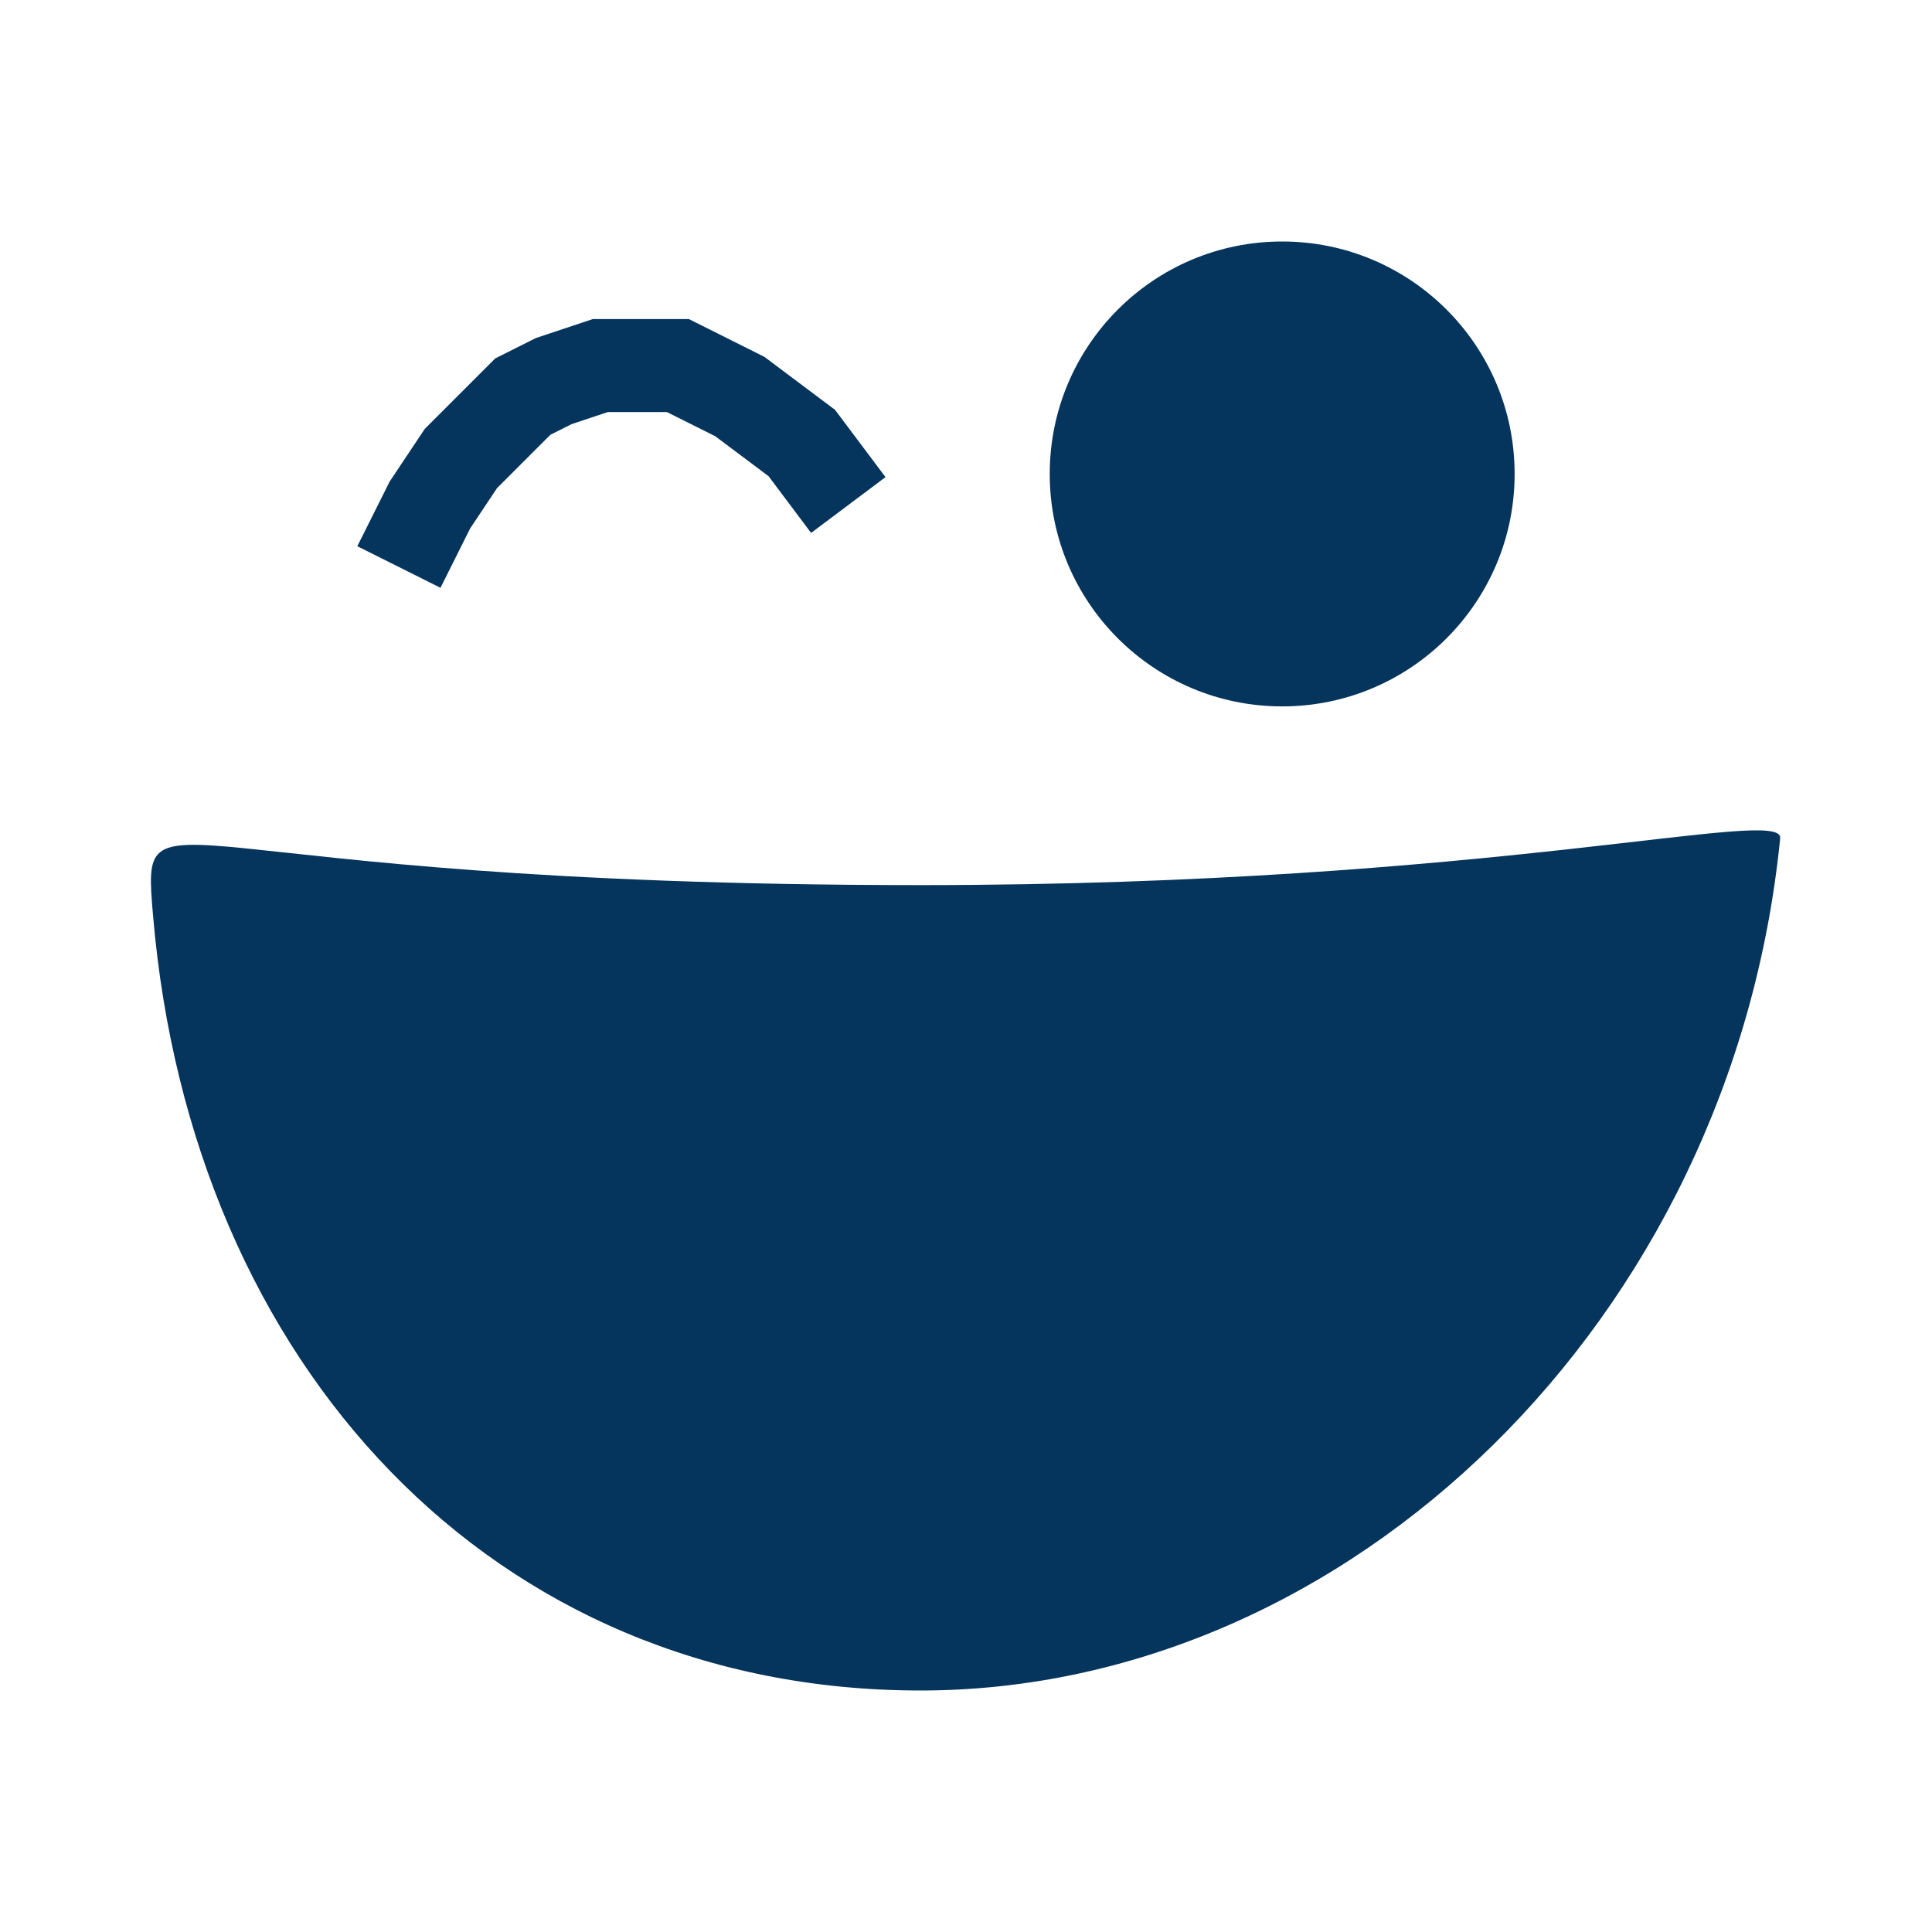
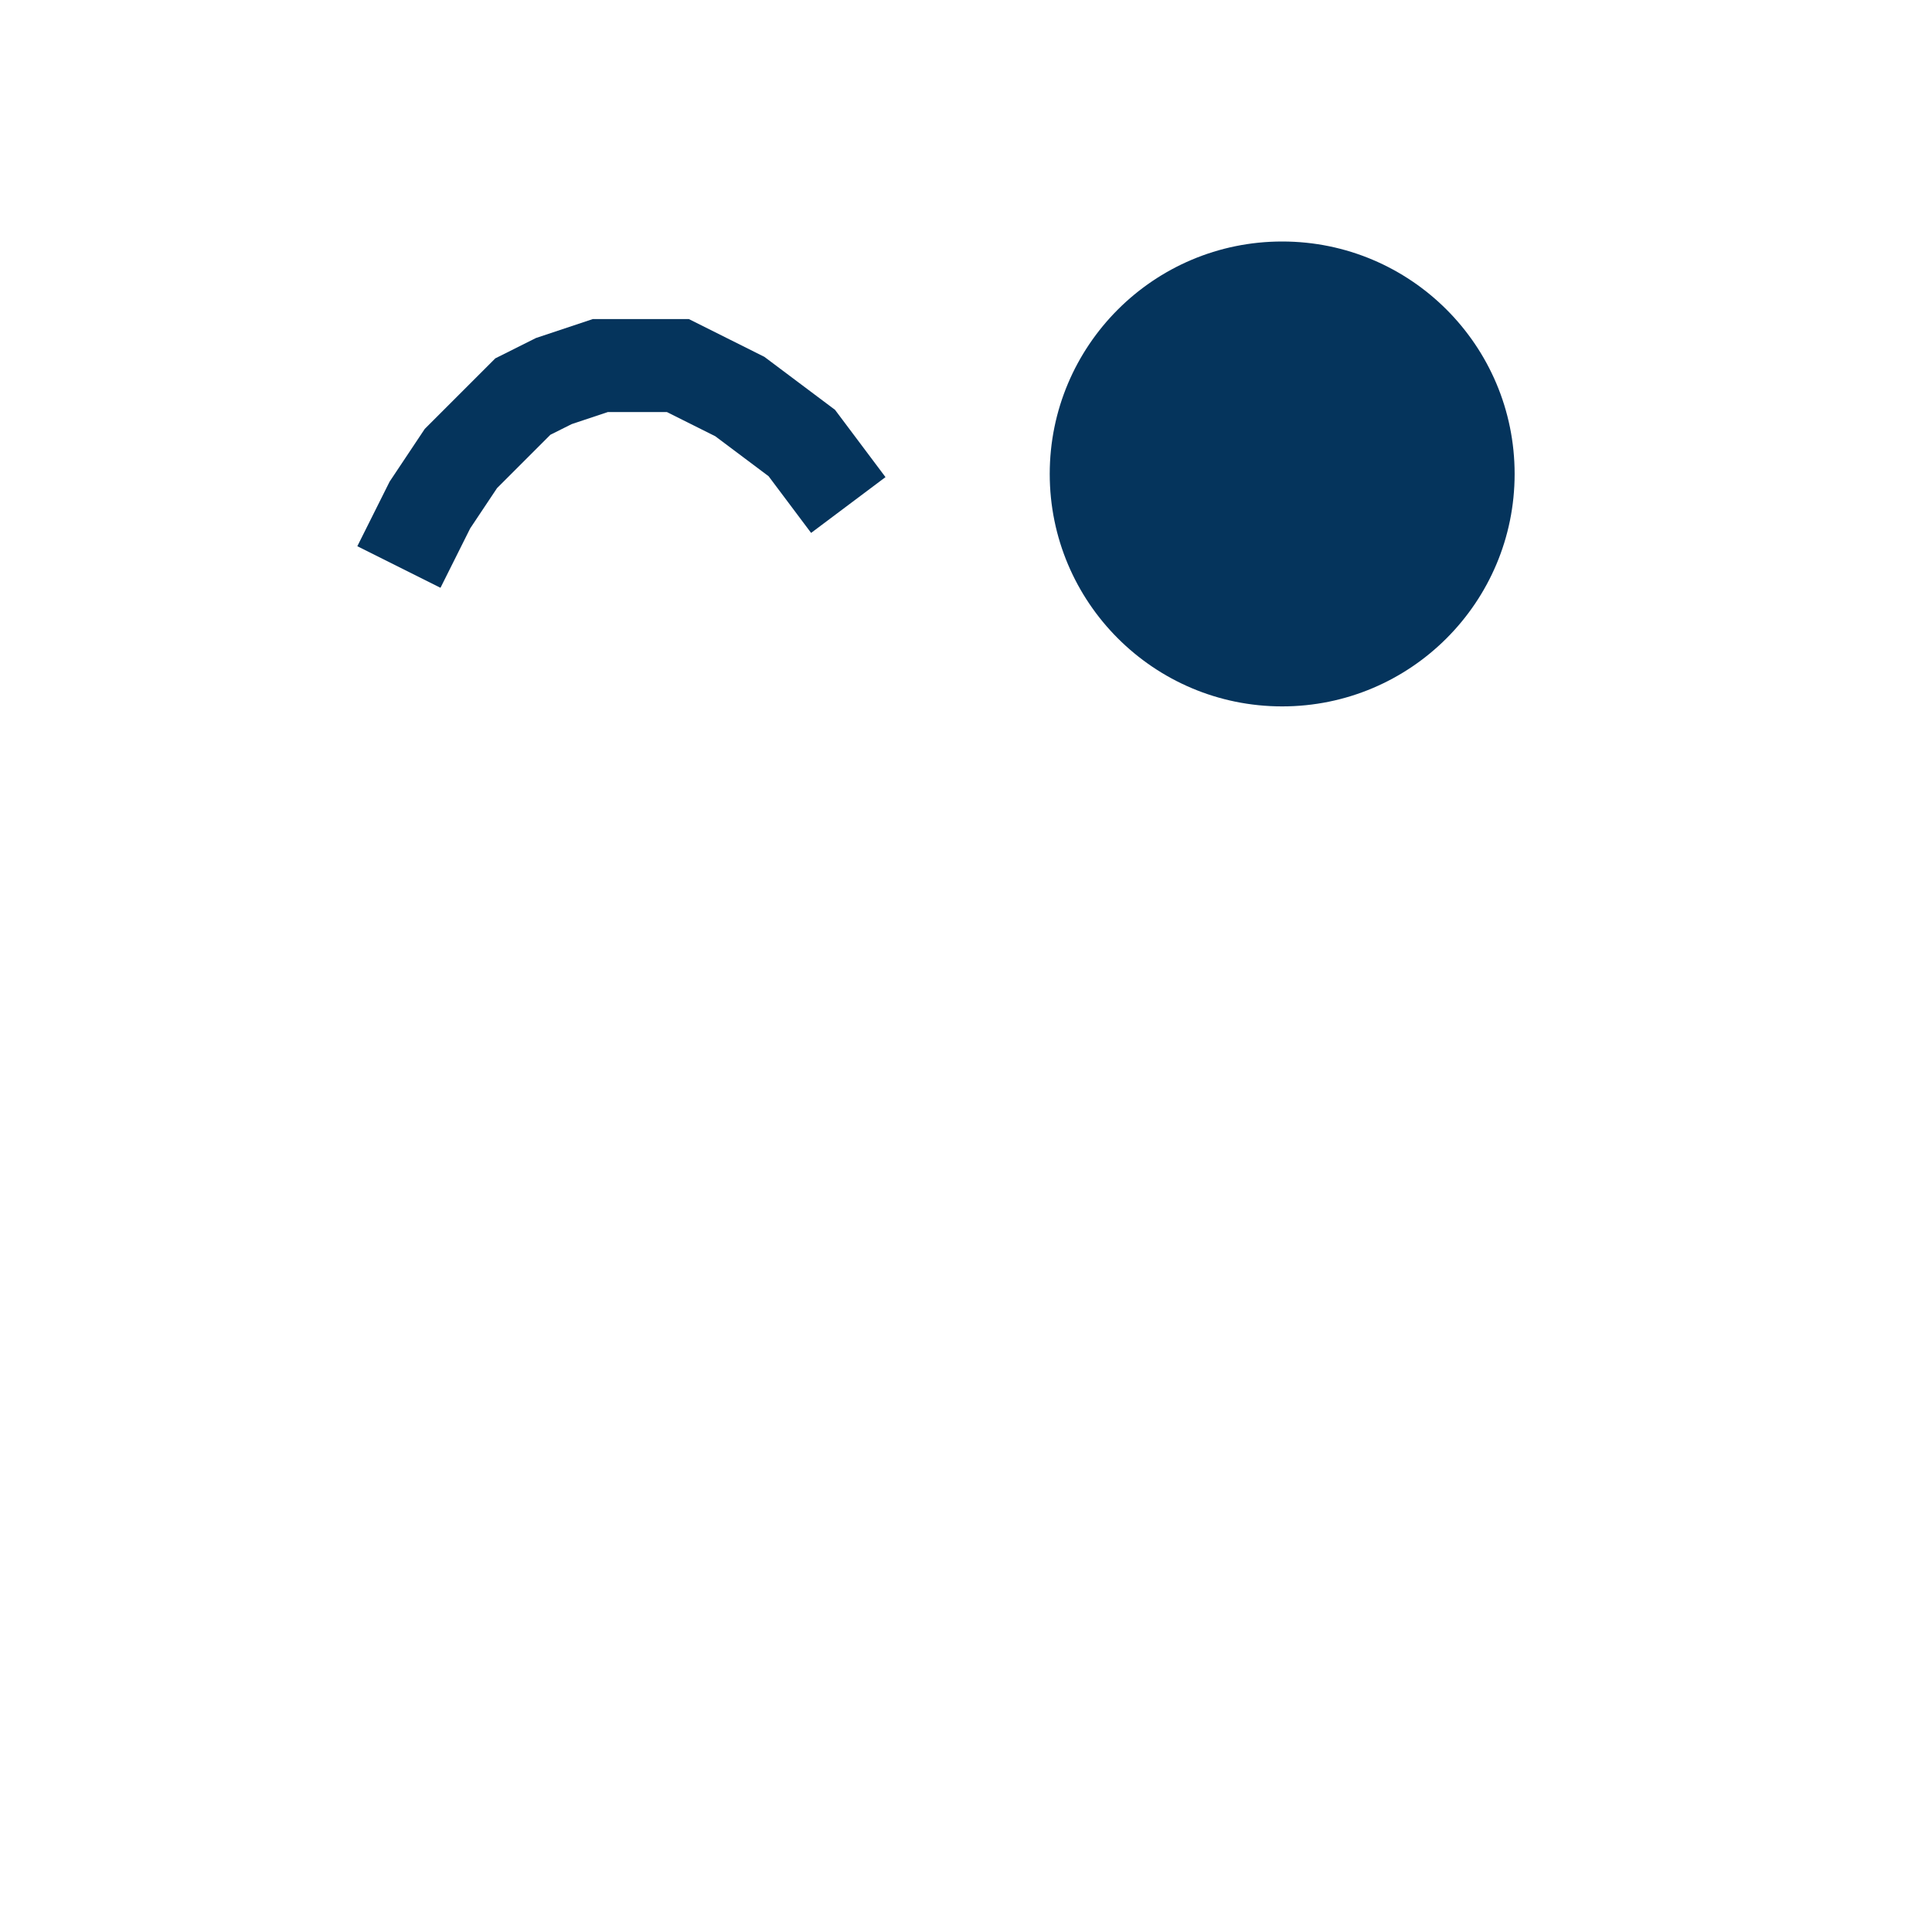
<svg xmlns="http://www.w3.org/2000/svg" width="512" height="512" viewBox="0 0 512 512" fill="none">
-   <path d="M471.765 222.138C459.069 349.903 357.356 448 243.952 448C130.549 448 50.718 361.766 40.56 242.673C37.417 205.816 40.56 234.563 243.952 234.563C395.9 234.563 472.625 213.476 471.765 222.138Z" fill="#05345C" />
  <circle cx="339.791" cy="125.601" r="61.601" fill="#05345C" />
  <path d="M105.715 150.261L113.928 133.834L122.141 121.514L130.355 113.3L138.568 105.088L146.781 100.98L159.102 96.874L167.315 96.873L179.635 96.874L187.849 100.98L196.062 105.088L204.275 111.247L212.489 117.407L218.649 125.621L224.809 133.834" stroke="#05345C" stroke-width="24.64" />
</svg>